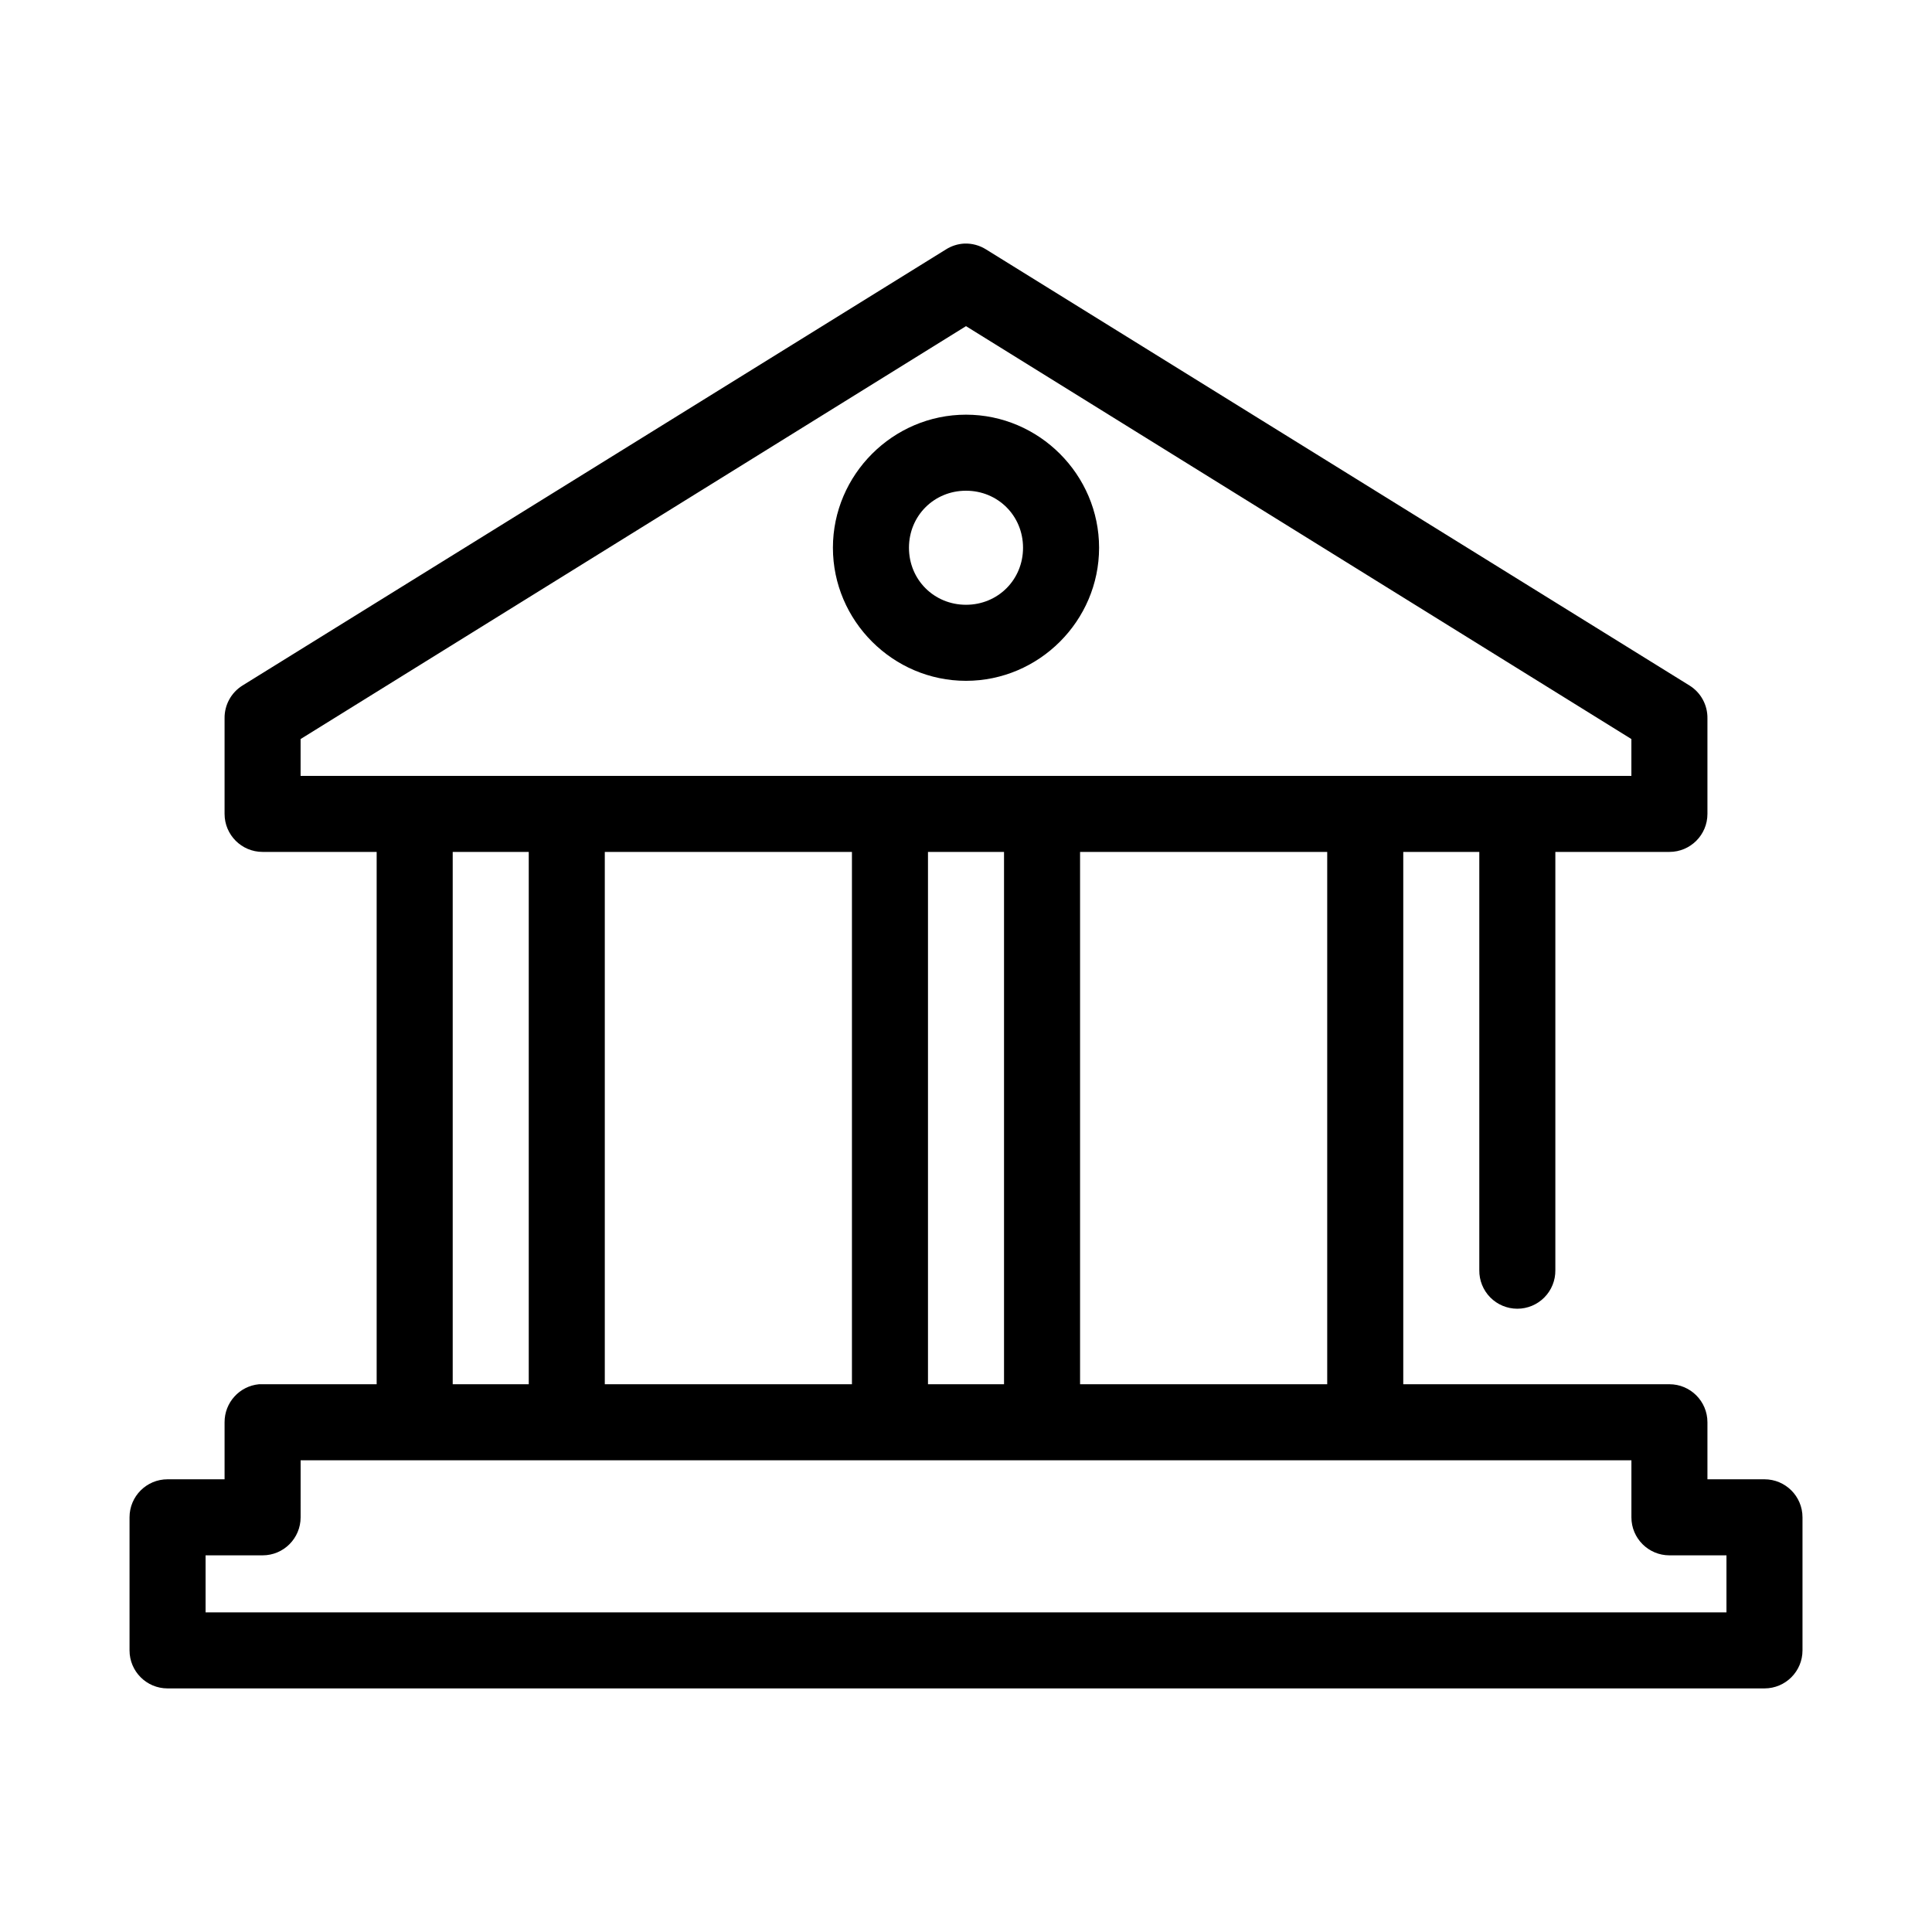
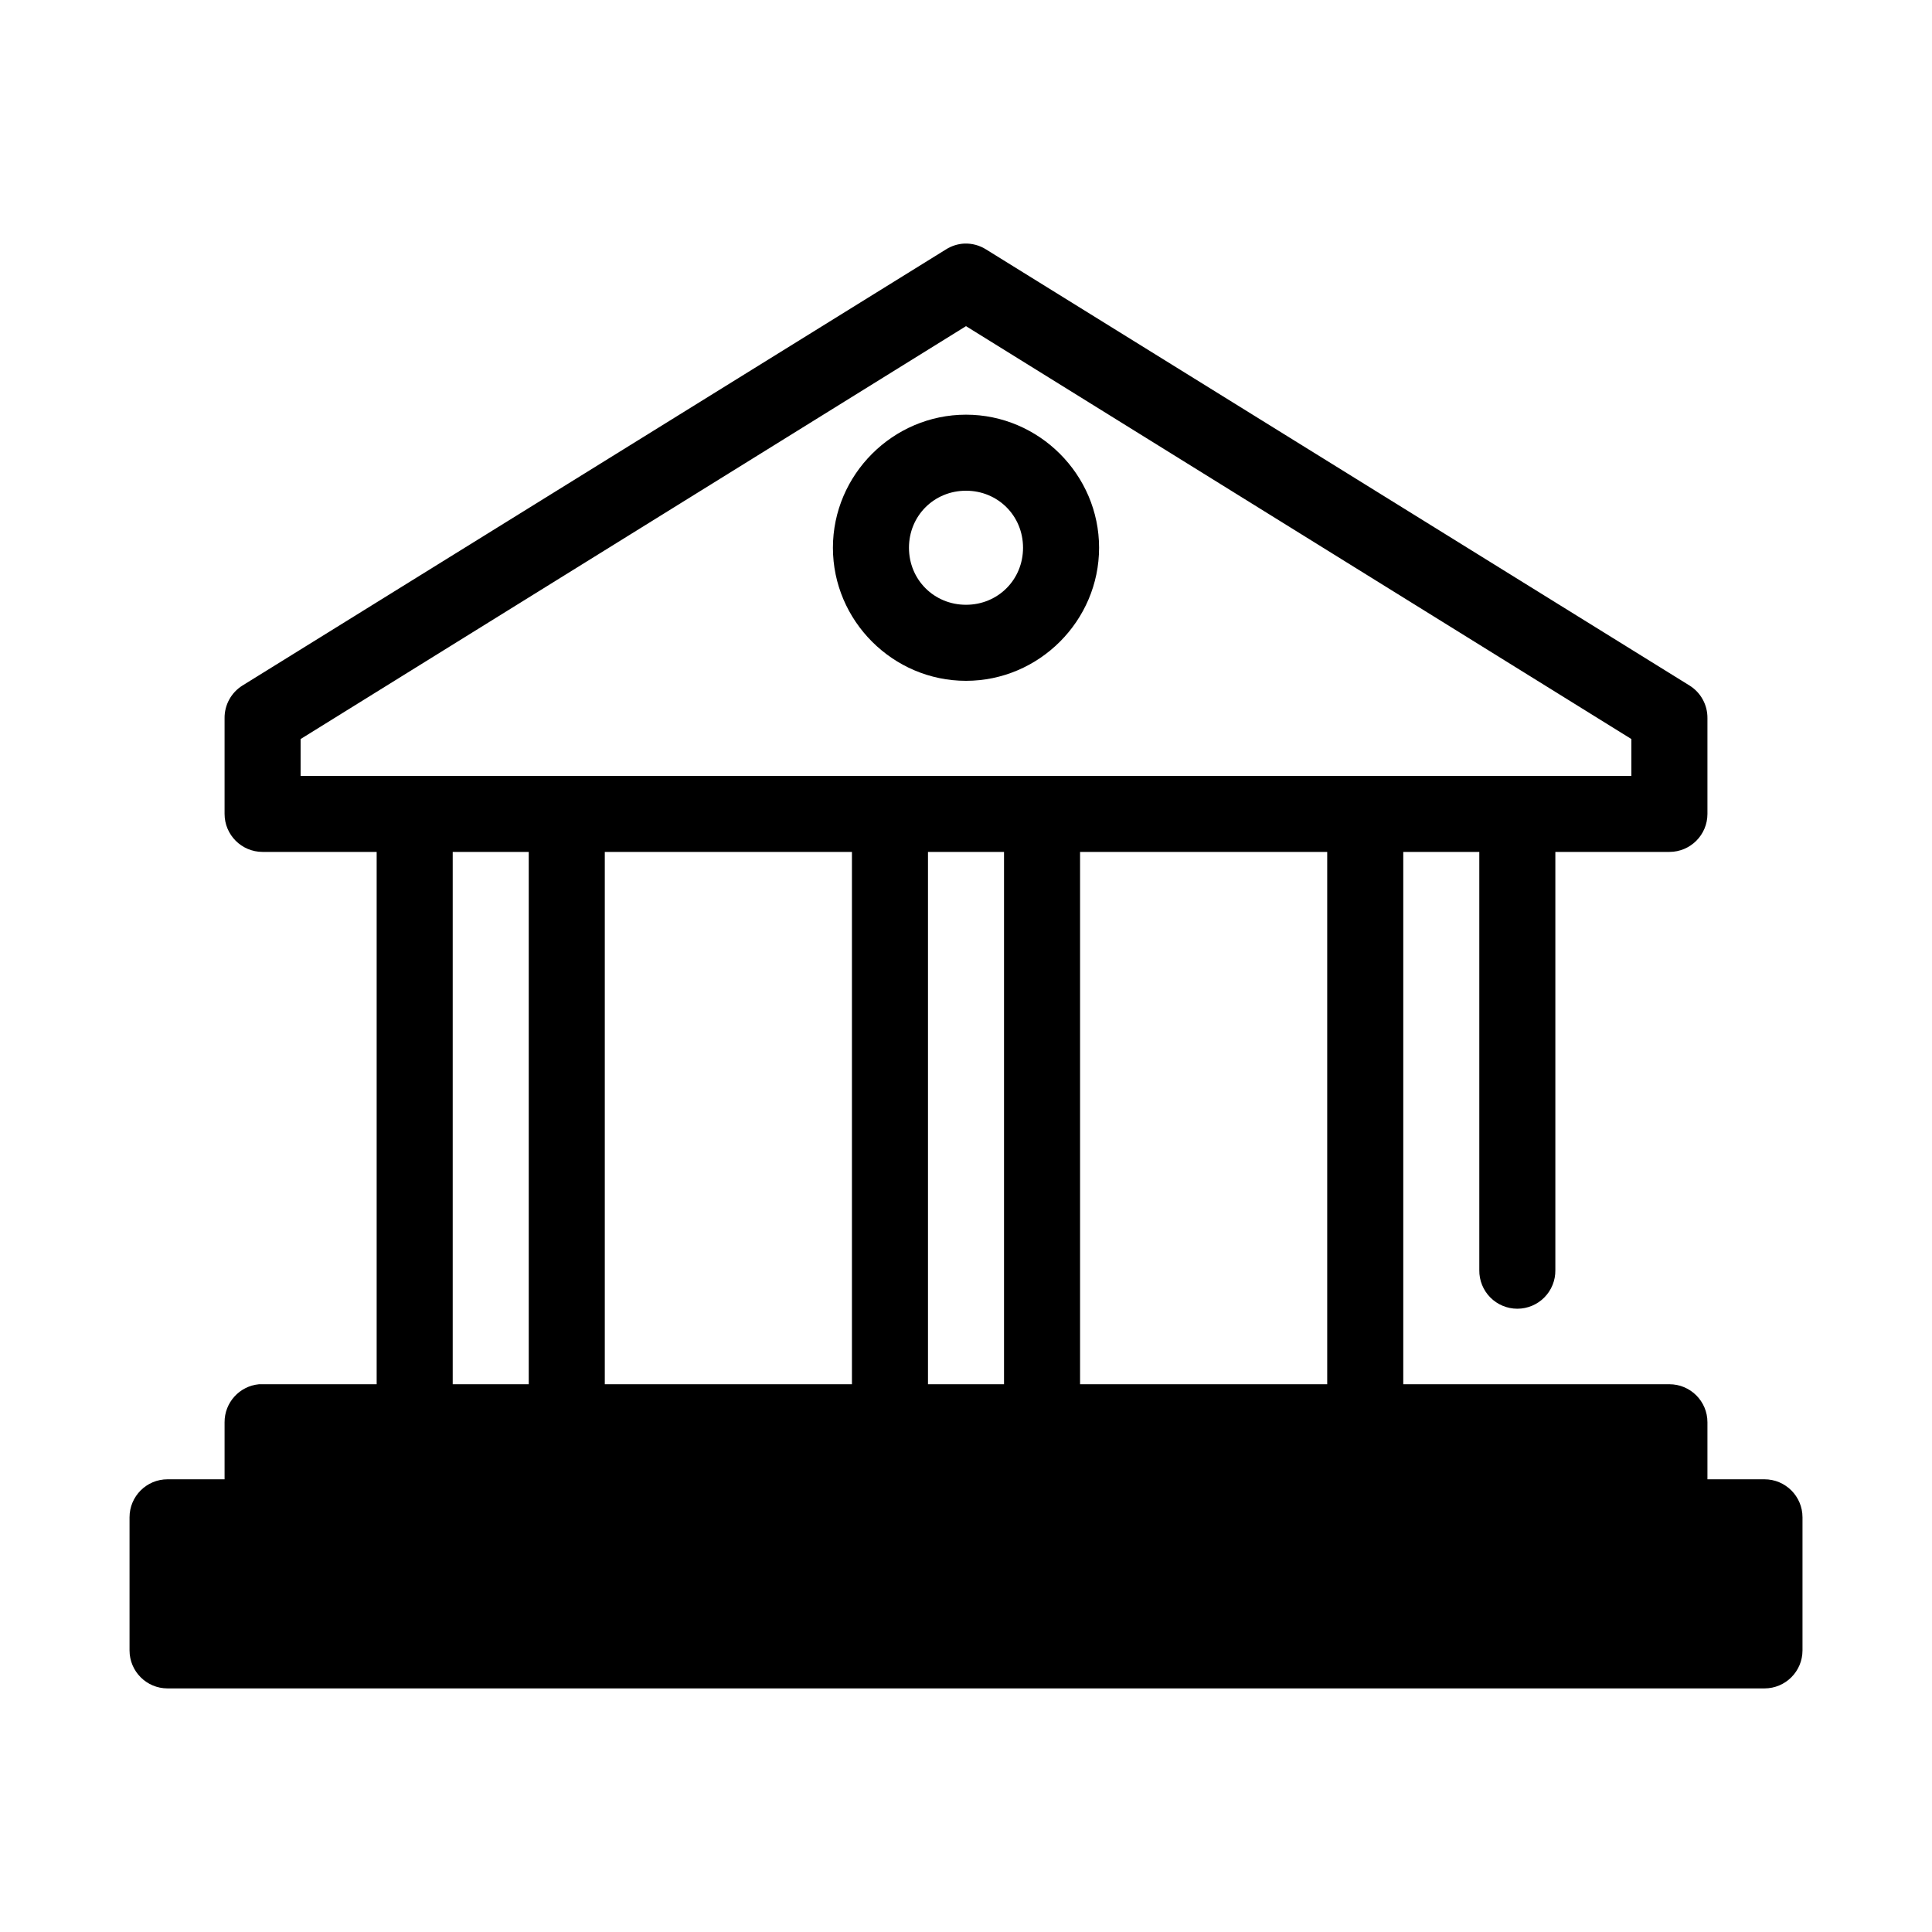
<svg xmlns="http://www.w3.org/2000/svg" fill="#000000" width="800px" height="800px" version="1.1" viewBox="144 144 512 512">
-   <path d="m399.53 208.55c-1.738 0.094-3.418 0.637-4.883 1.574l-186.41 115.56c-2.973 1.863-4.766 5.144-4.723 8.66v25.348c0 5.562 4.512 10.074 10.078 10.074h30.227v141.07h-30.227c-0.316-0.016-0.629-0.016-0.945 0-5.191 0.488-9.152 4.859-9.133 10.078v15.113h-15.113c-5.566 0-10.074 4.512-10.074 10.074v35.27c0 5.562 4.508 10.074 10.074 10.074h423.2c5.566 0 10.078-4.512 10.078-10.074v-35.27c0-5.562-4.512-10.074-10.078-10.074h-15.113v-15.113c0-5.566-4.512-10.078-10.078-10.078h-70.531v-141.07h20.152v110.84c-0.039 2.695 1.008 5.297 2.898 7.215 1.895 1.922 4.481 3.004 7.176 3.004 2.699 0 5.285-1.082 7.176-3.004 1.895-1.918 2.941-4.519 2.902-7.215v-110.84h30.227c5.566 0 10.078-4.512 10.078-10.074v-25.348c0.043-3.516-1.746-6.797-4.723-8.66l-186.41-115.56c-1.734-1.105-3.769-1.656-5.824-1.574zm0.473 21.883 176.33 109.42v9.762h-352.67v-9.762zm0 23.461c-19.359 0-35.27 15.906-35.27 35.266s15.91 35.266 35.27 35.266c19.355 0 35.266-15.906 35.266-35.266s-15.91-35.266-35.266-35.266zm0 20.152c8.465 0 15.113 6.648 15.113 15.113 0 8.469-6.648 15.113-15.113 15.113-8.469 0-15.117-6.644-15.117-15.113 0-8.465 6.648-15.113 15.117-15.113zm-136.03 95.723h20.152v141.07h-20.152zm40.305 0h65.496v141.07h-65.496zm85.648 0h20.152v141.07h-20.152zm40.305 0h65.496v141.07h-65.496zm-206.56 161.22h352.67v15.113c0 5.566 4.512 10.078 10.074 10.078h15.117v15.113h-403.05v-15.113h15.113c5.562 0 10.074-4.512 10.074-10.078z" />
+   <path d="m399.53 208.55c-1.738 0.094-3.418 0.637-4.883 1.574l-186.41 115.56c-2.973 1.863-4.766 5.144-4.723 8.66v25.348c0 5.562 4.512 10.074 10.078 10.074h30.227v141.07h-30.227c-0.316-0.016-0.629-0.016-0.945 0-5.191 0.488-9.152 4.859-9.133 10.078v15.113h-15.113c-5.566 0-10.074 4.512-10.074 10.074v35.27c0 5.562 4.508 10.074 10.074 10.074h423.2c5.566 0 10.078-4.512 10.078-10.074v-35.27c0-5.562-4.512-10.074-10.078-10.074h-15.113v-15.113c0-5.566-4.512-10.078-10.078-10.078h-70.531v-141.07h20.152v110.84c-0.039 2.695 1.008 5.297 2.898 7.215 1.895 1.922 4.481 3.004 7.176 3.004 2.699 0 5.285-1.082 7.176-3.004 1.895-1.918 2.941-4.519 2.902-7.215v-110.84h30.227c5.566 0 10.078-4.512 10.078-10.074v-25.348c0.043-3.516-1.746-6.797-4.723-8.66l-186.41-115.56c-1.734-1.105-3.769-1.656-5.824-1.574zm0.473 21.883 176.33 109.42v9.762h-352.67v-9.762zm0 23.461c-19.359 0-35.27 15.906-35.27 35.266s15.91 35.266 35.27 35.266c19.355 0 35.266-15.906 35.266-35.266s-15.91-35.266-35.266-35.266zm0 20.152c8.465 0 15.113 6.648 15.113 15.113 0 8.469-6.648 15.113-15.113 15.113-8.469 0-15.117-6.644-15.117-15.113 0-8.465 6.648-15.113 15.117-15.113zm-136.03 95.723h20.152v141.07h-20.152zm40.305 0h65.496v141.07h-65.496zm85.648 0h20.152v141.07h-20.152zm40.305 0h65.496v141.07h-65.496m-206.56 161.22h352.67v15.113c0 5.566 4.512 10.078 10.074 10.078h15.117v15.113h-403.05v-15.113h15.113c5.562 0 10.074-4.512 10.074-10.078z" />
</svg>